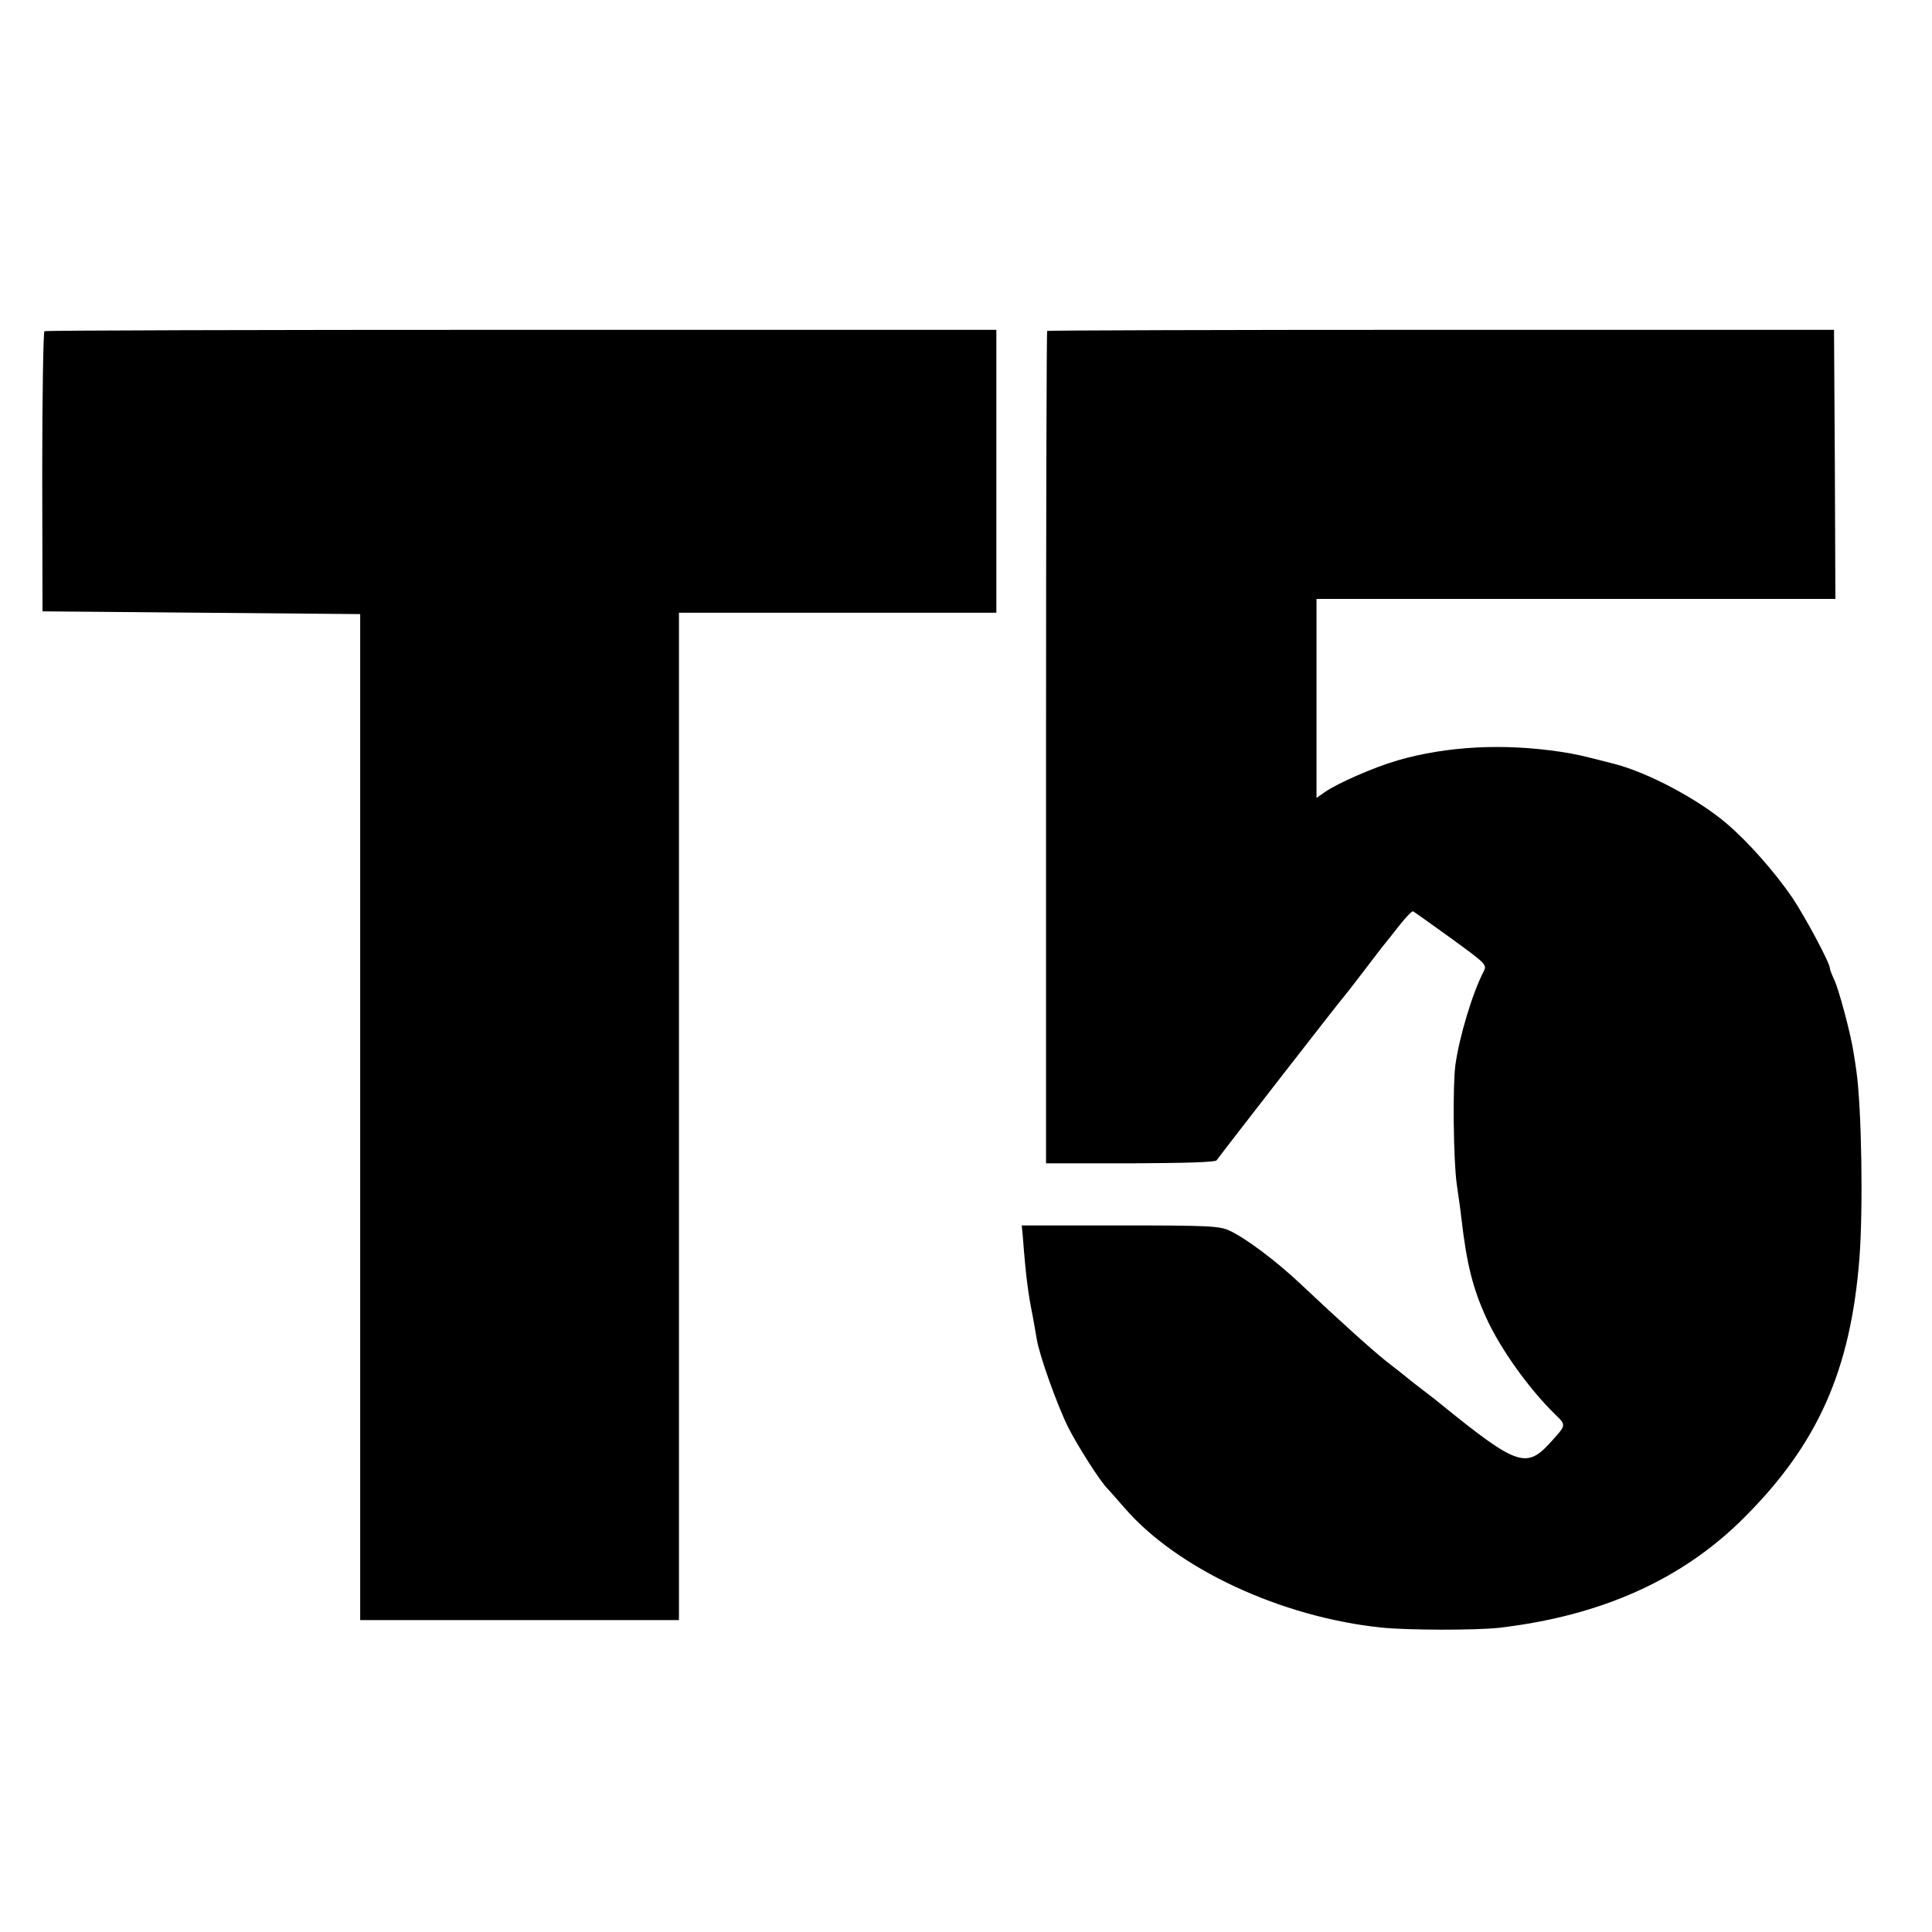
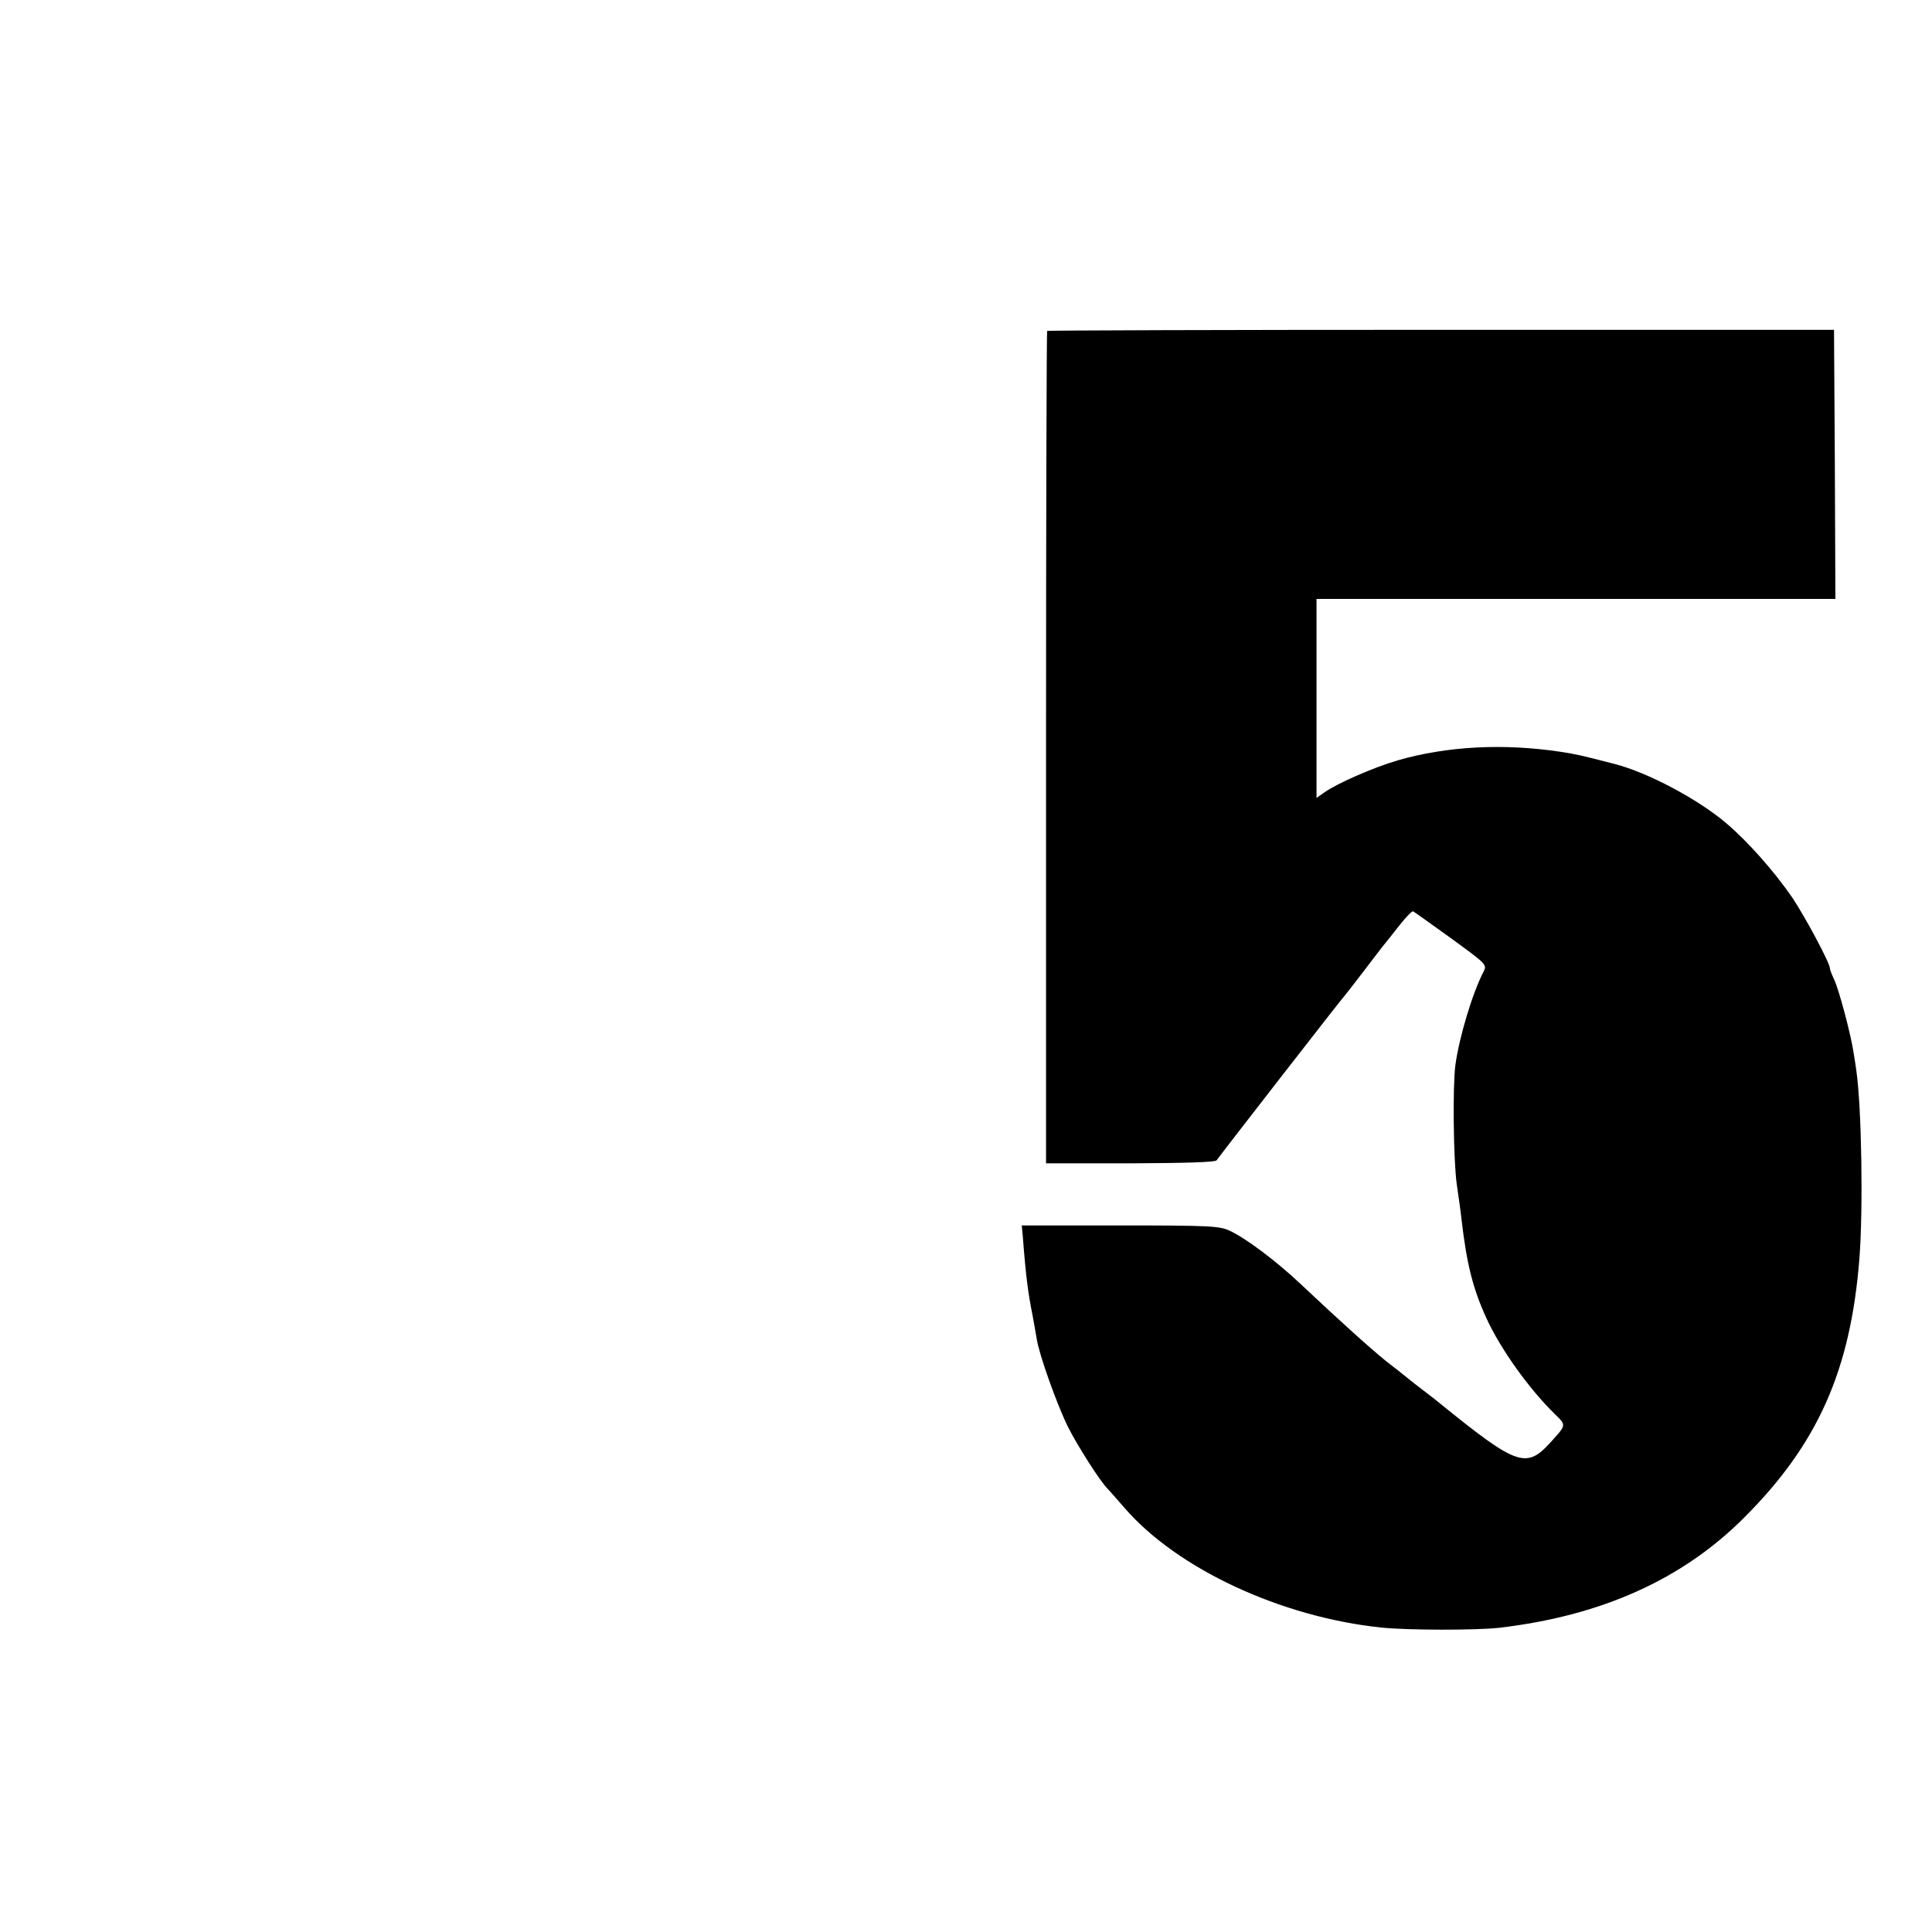
<svg xmlns="http://www.w3.org/2000/svg" version="1.0" width="700pt" height="700pt" viewBox="0 0 700 700" preserveAspectRatio="xMidYMid meet">
  <g transform="translate(0,700) scale(0.1,-0.1)" fill="#000000" stroke="none">
-     <path d="M161 5800 c-4 -3 -8 -232 -8 -510 l1 -505 575 -5 576 -5 0 -1823 0 -1822 578 0 577 0 0 1825 0 1825 575 0 575 0 0 513 0 512 -1721 0 c-946 0 -1724 -2 -1728 -5z" />
    <path d="M3794 5801 c-2 -2 -4 -682 -4 -1510 l0 -1506 306 0 c201 1 308 4 312 11 10 15 455 588 462 594 3 3 34 43 70 90 36 47 70 92 77 100 7 8 31 39 54 68 23 29 45 52 49 50 4 -2 66 -46 138 -98 129 -94 130 -95 117 -121 -40 -77 -88 -236 -102 -339 -10 -78 -7 -342 5 -430 6 -41 14 -97 17 -125 19 -164 41 -253 91 -362 51 -111 153 -254 247 -346 43 -42 43 -39 -17 -105 -86 -94 -121 -82 -396 141 -8 7 -35 28 -60 47 -25 19 -52 40 -60 47 -8 7 -44 35 -80 63 -53 43 -155 134 -310 280 -87 82 -198 165 -255 191 -36 17 -72 19 -396 19 l-357 0 4 -42 c11 -144 19 -203 35 -283 5 -27 12 -66 15 -85 9 -59 74 -240 114 -321 35 -69 117 -198 144 -224 6 -6 33 -37 60 -68 191 -221 567 -396 931 -434 100 -10 339 -10 425 -1 371 43 666 175 890 400 266 266 385 532 417 938 14 182 8 546 -11 680 -2 14 -6 43 -10 65 -9 64 -54 233 -71 267 -8 17 -15 35 -15 40 0 19 -90 187 -137 257 -64 93 -160 202 -238 268 -102 87 -284 184 -405 215 -128 33 -133 34 -195 44 -206 31 -411 21 -591 -31 -89 -26 -218 -83 -264 -115 l-30 -21 0 360 0 361 940 0 940 0 -2 487 -3 488 -1423 0 c-783 0 -1426 -2 -1428 -4z" />
  </g>
</svg>